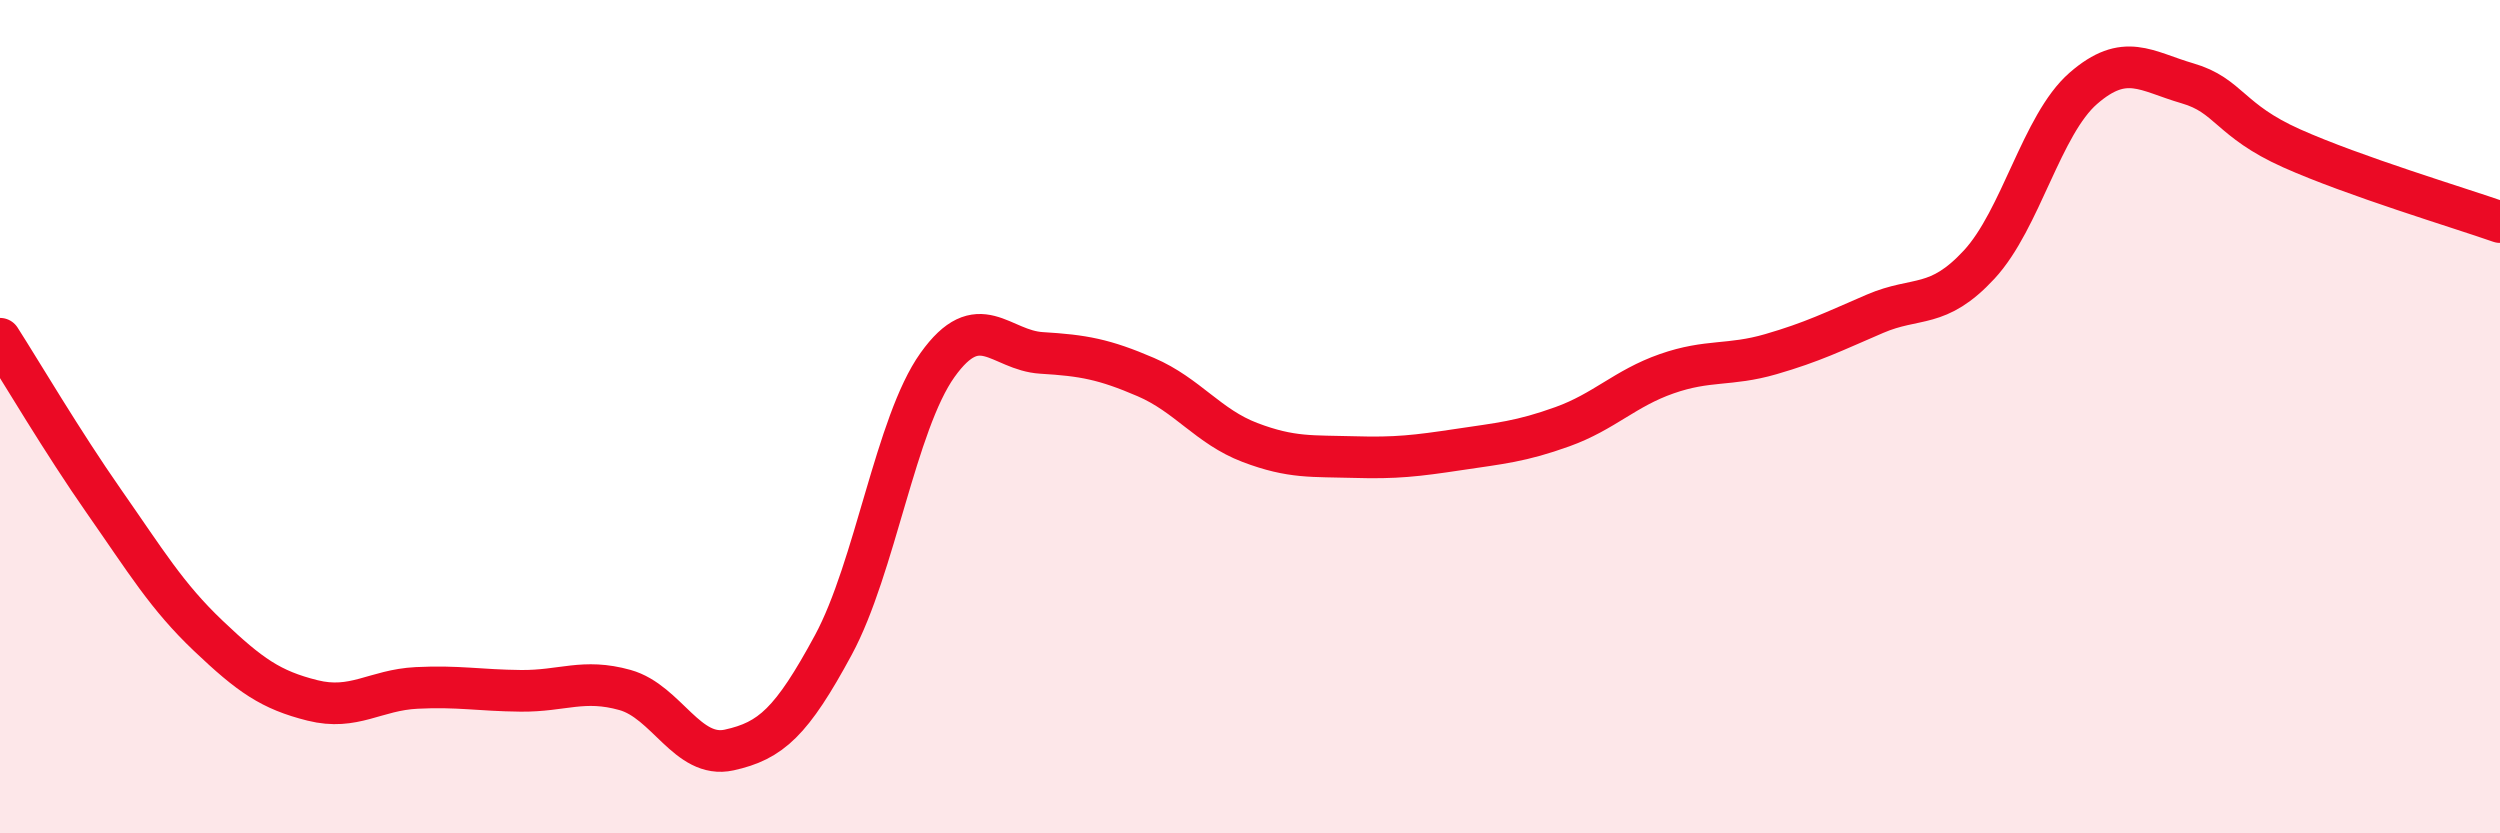
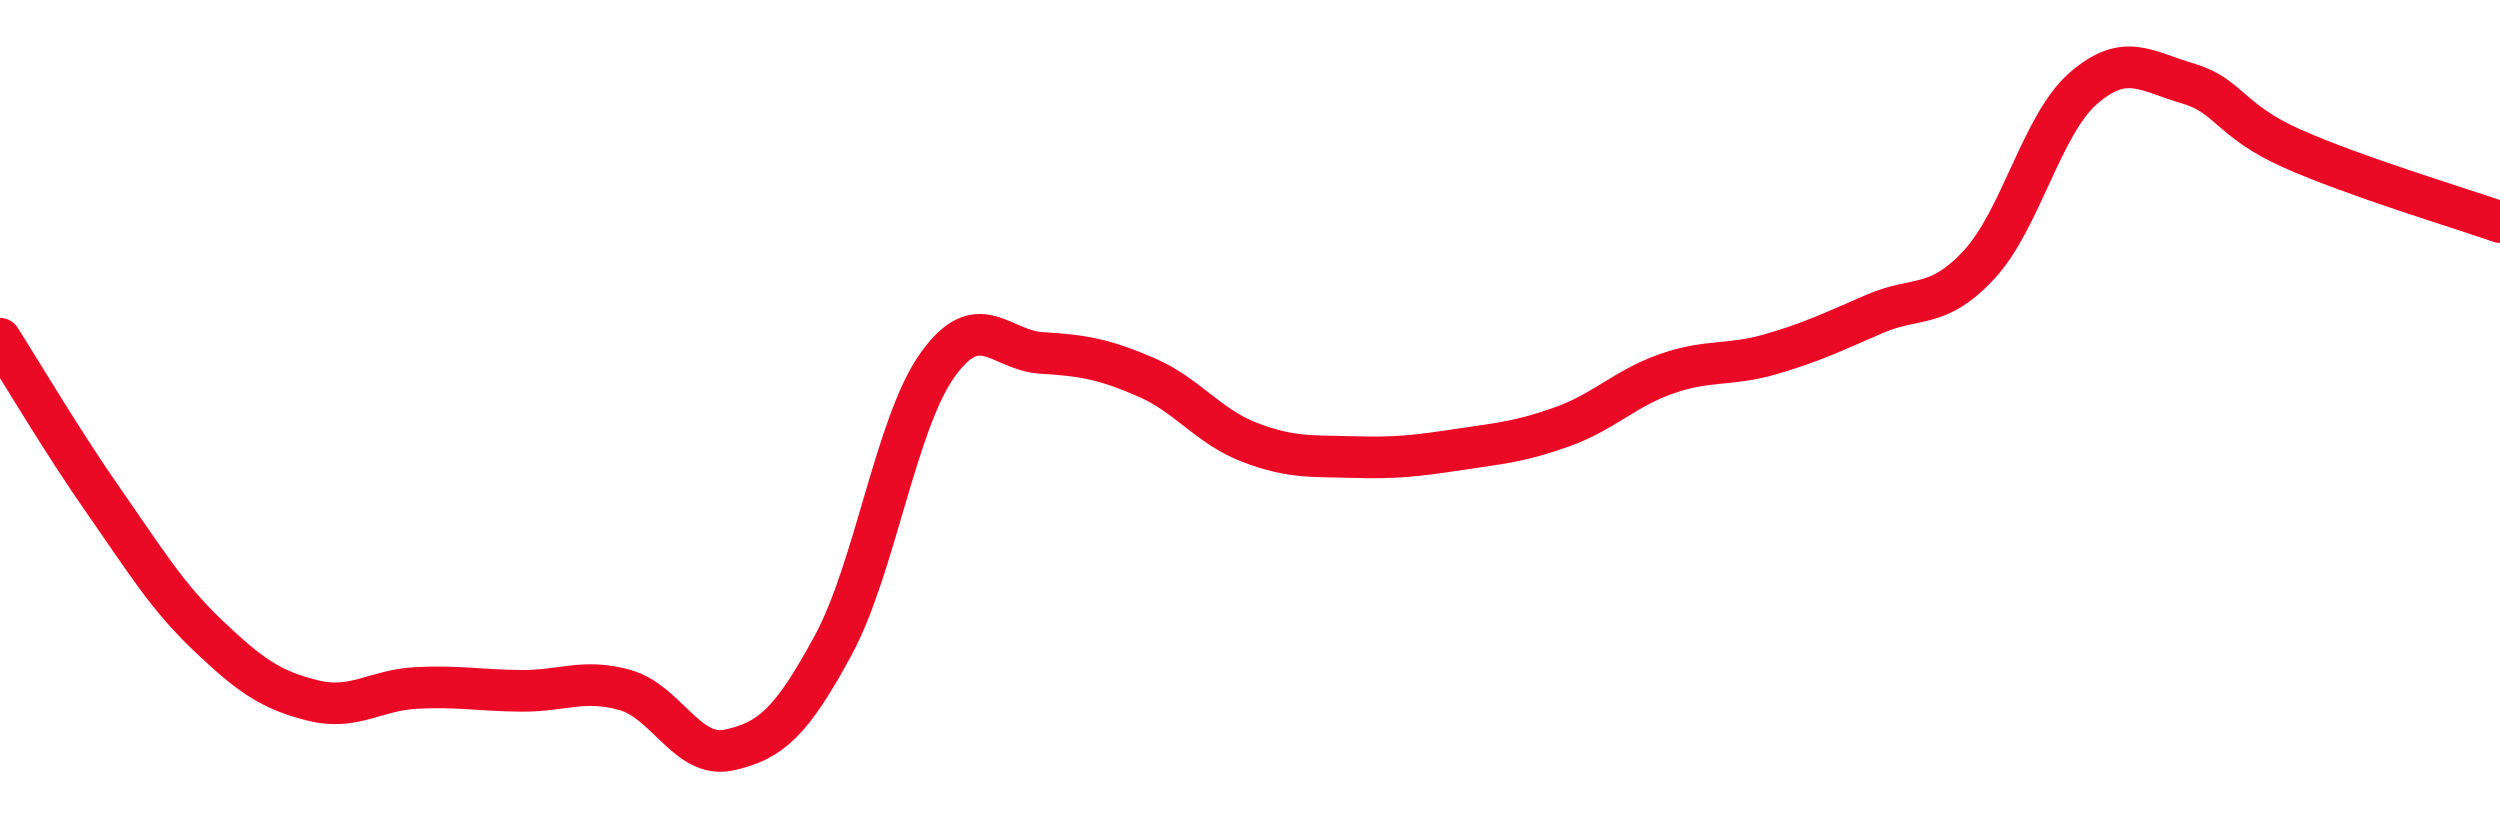
<svg xmlns="http://www.w3.org/2000/svg" width="60" height="20" viewBox="0 0 60 20">
-   <path d="M 0,8.13 C 0.5,8.91 1.5,10.61 2.5,12.04 C 3.5,13.47 4,14.31 5,15.26 C 6,16.21 6.5,16.56 7.5,16.81 C 8.5,17.06 9,16.56 10,16.51 C 11,16.46 11.5,16.57 12.5,16.58 C 13.5,16.59 14,16.28 15,16.56 C 16,16.84 16.5,18.22 17.5,18 C 18.5,17.78 19,17.33 20,15.48 C 21,13.63 21.5,10.16 22.5,8.76 C 23.5,7.36 24,8.41 25,8.47 C 26,8.53 26.5,8.62 27.5,9.05 C 28.5,9.48 29,10.24 30,10.62 C 31,11 31.5,10.94 32.5,10.97 C 33.5,11 34,10.94 35,10.79 C 36,10.64 36.5,10.6 37.5,10.24 C 38.5,9.88 39,9.32 40,8.97 C 41,8.62 41.5,8.79 42.5,8.5 C 43.5,8.21 44,7.96 45,7.53 C 46,7.1 46.5,7.43 47.5,6.35 C 48.5,5.27 49,2.99 50,2.12 C 51,1.25 51.5,1.71 52.5,2 C 53.5,2.29 53.5,2.89 55,3.56 C 56.5,4.23 59,4.98 60,5.33L60 20L0 20Z" fill="#EB0A25" opacity="0.1" stroke-linecap="round" stroke-linejoin="round" />
  <path d="M 0,8.13 C 0.5,8.91 1.5,10.61 2.5,12.04 C 3.5,13.47 4,14.31 5,15.26 C 6,16.21 6.5,16.56 7.5,16.81 C 8.5,17.06 9,16.56 10,16.51 C 11,16.46 11.5,16.57 12.5,16.58 C 13.5,16.59 14,16.28 15,16.56 C 16,16.84 16.5,18.22 17.5,18 C 18.5,17.78 19,17.33 20,15.48 C 21,13.63 21.5,10.16 22.5,8.76 C 23.5,7.36 24,8.41 25,8.47 C 26,8.53 26.5,8.62 27.5,9.05 C 28.5,9.48 29,10.24 30,10.62 C 31,11 31.5,10.94 32.5,10.97 C 33.5,11 34,10.94 35,10.79 C 36,10.64 36.5,10.6 37.5,10.24 C 38.5,9.88 39,9.32 40,8.97 C 41,8.62 41.5,8.79 42.5,8.5 C 43.5,8.21 44,7.96 45,7.53 C 46,7.1 46.5,7.43 47.5,6.35 C 48.5,5.27 49,2.99 50,2.12 C 51,1.25 51.5,1.71 52.5,2 C 53.5,2.29 53.5,2.89 55,3.56 C 56.5,4.23 59,4.98 60,5.33" stroke="#EB0A25" stroke-width="1" fill="none" stroke-linecap="round" stroke-linejoin="round" />
</svg>